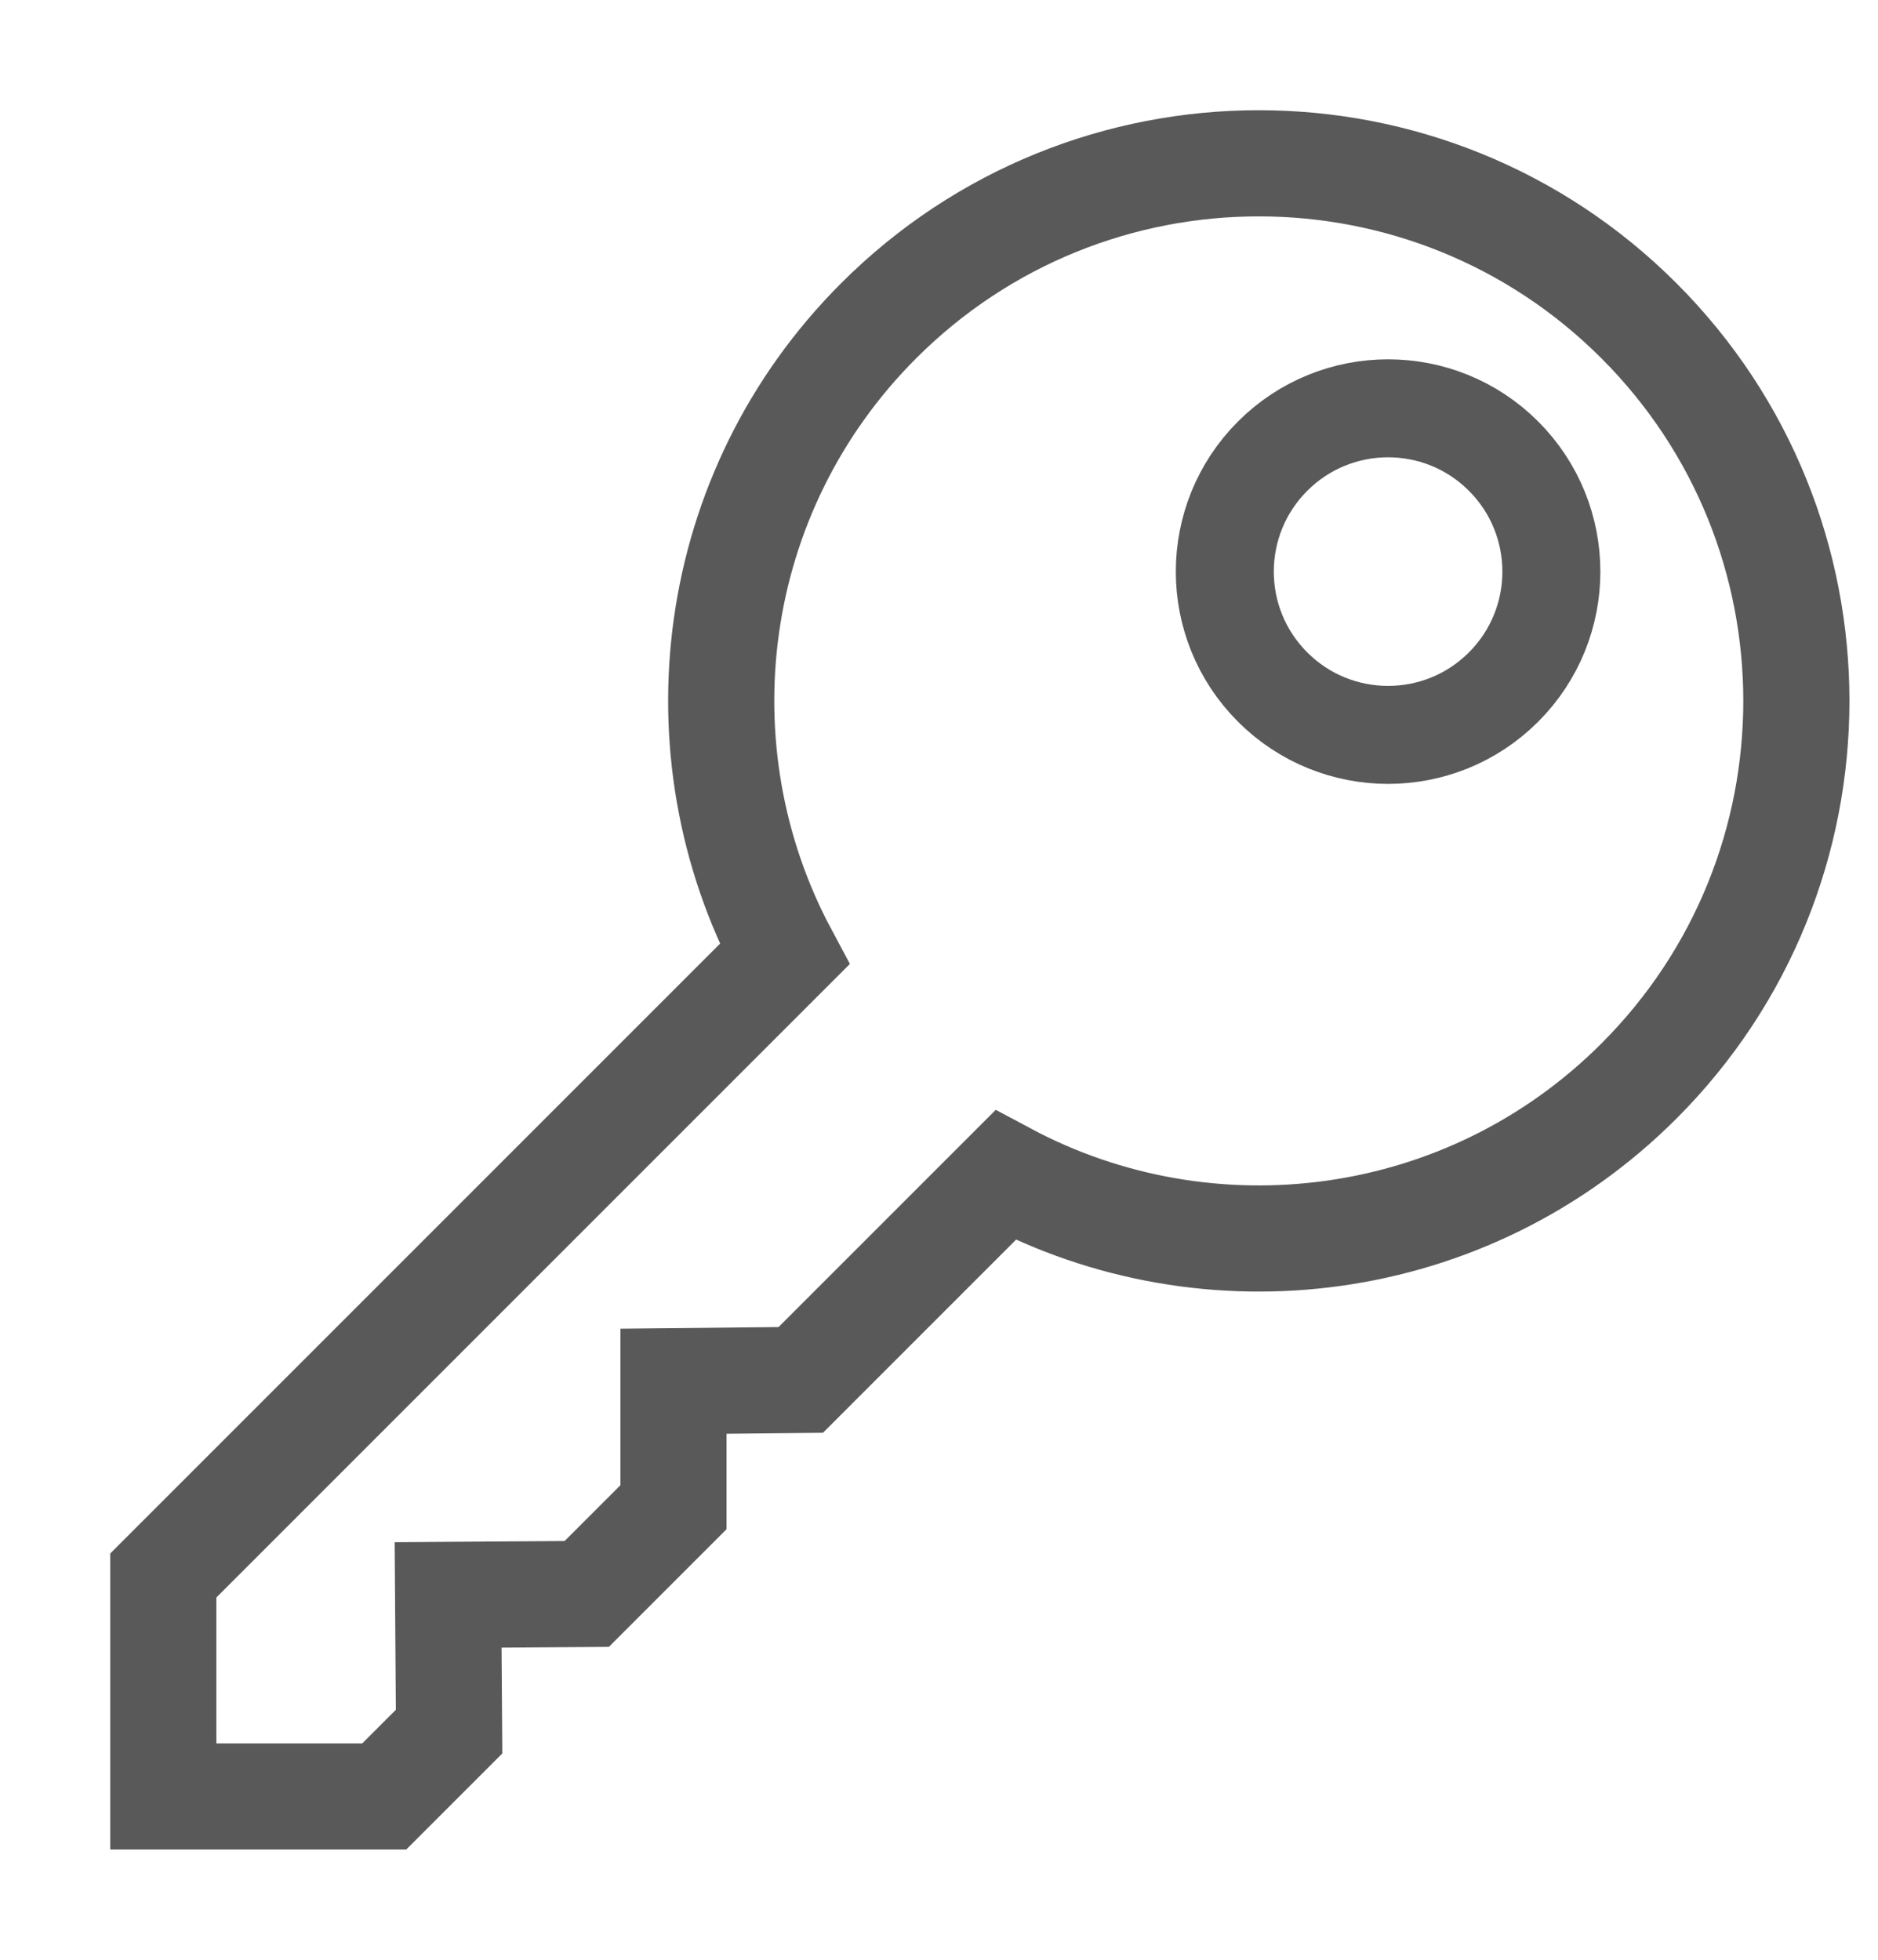
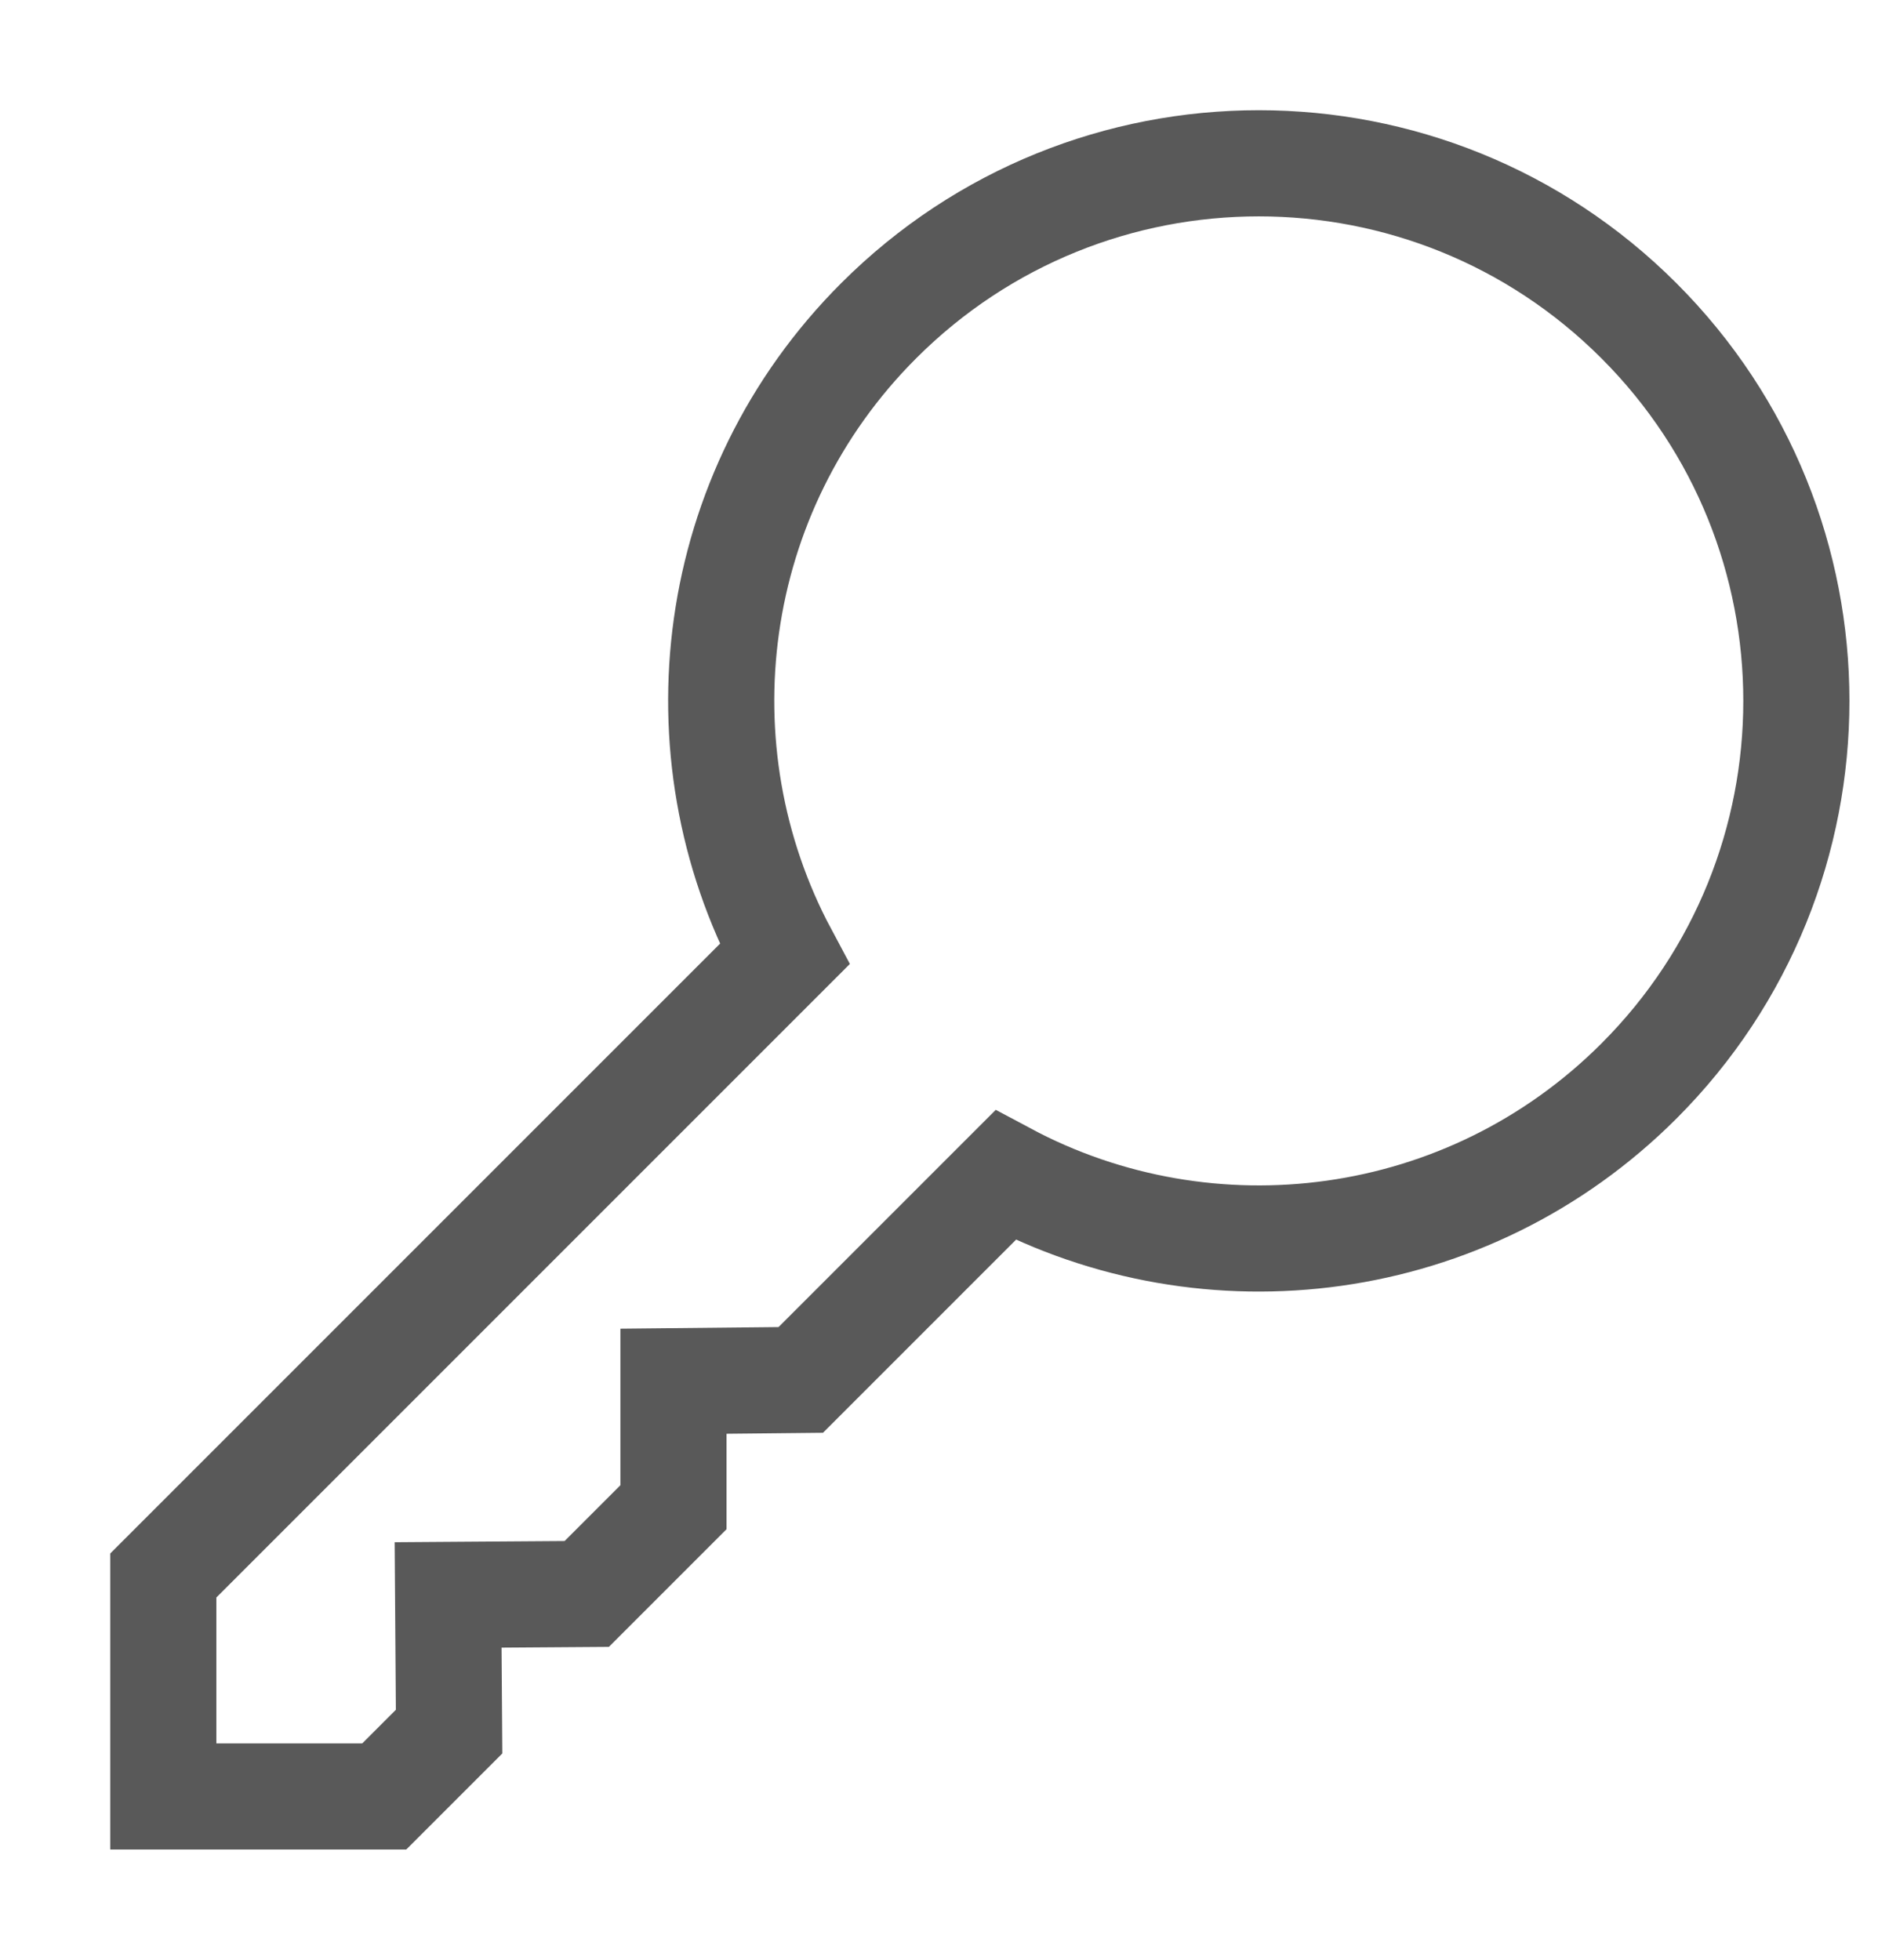
<svg xmlns="http://www.w3.org/2000/svg" width="23" height="24" viewBox="0 0 23 24" fill="none">
  <path d="M20.072 3.928C17.501 1.357 13.332 1.357 10.761 3.928C8.66 6.029 8.276 9.195 9.608 11.686L2 19.294V22H4.706L5.5 21.206L5.488 19.532L7.186 19.52L8.248 18.458L8.248 16.915L9.807 16.899L12.314 14.392C14.805 15.724 17.971 15.339 20.072 13.239C22.643 10.668 22.643 6.499 20.072 3.928Z" stroke="#595959" stroke-width="1.3" stroke-miterlimit="10" />
-   <path d="M18.414 8.414C17.633 9.195 16.367 9.195 15.586 8.414C14.805 7.633 14.805 6.367 15.586 5.586C16.367 4.805 17.633 4.805 18.414 5.586C19.195 6.367 19.195 7.633 18.414 8.414Z" stroke="#595959" stroke-width="1.2" stroke-miterlimit="10" />
</svg>